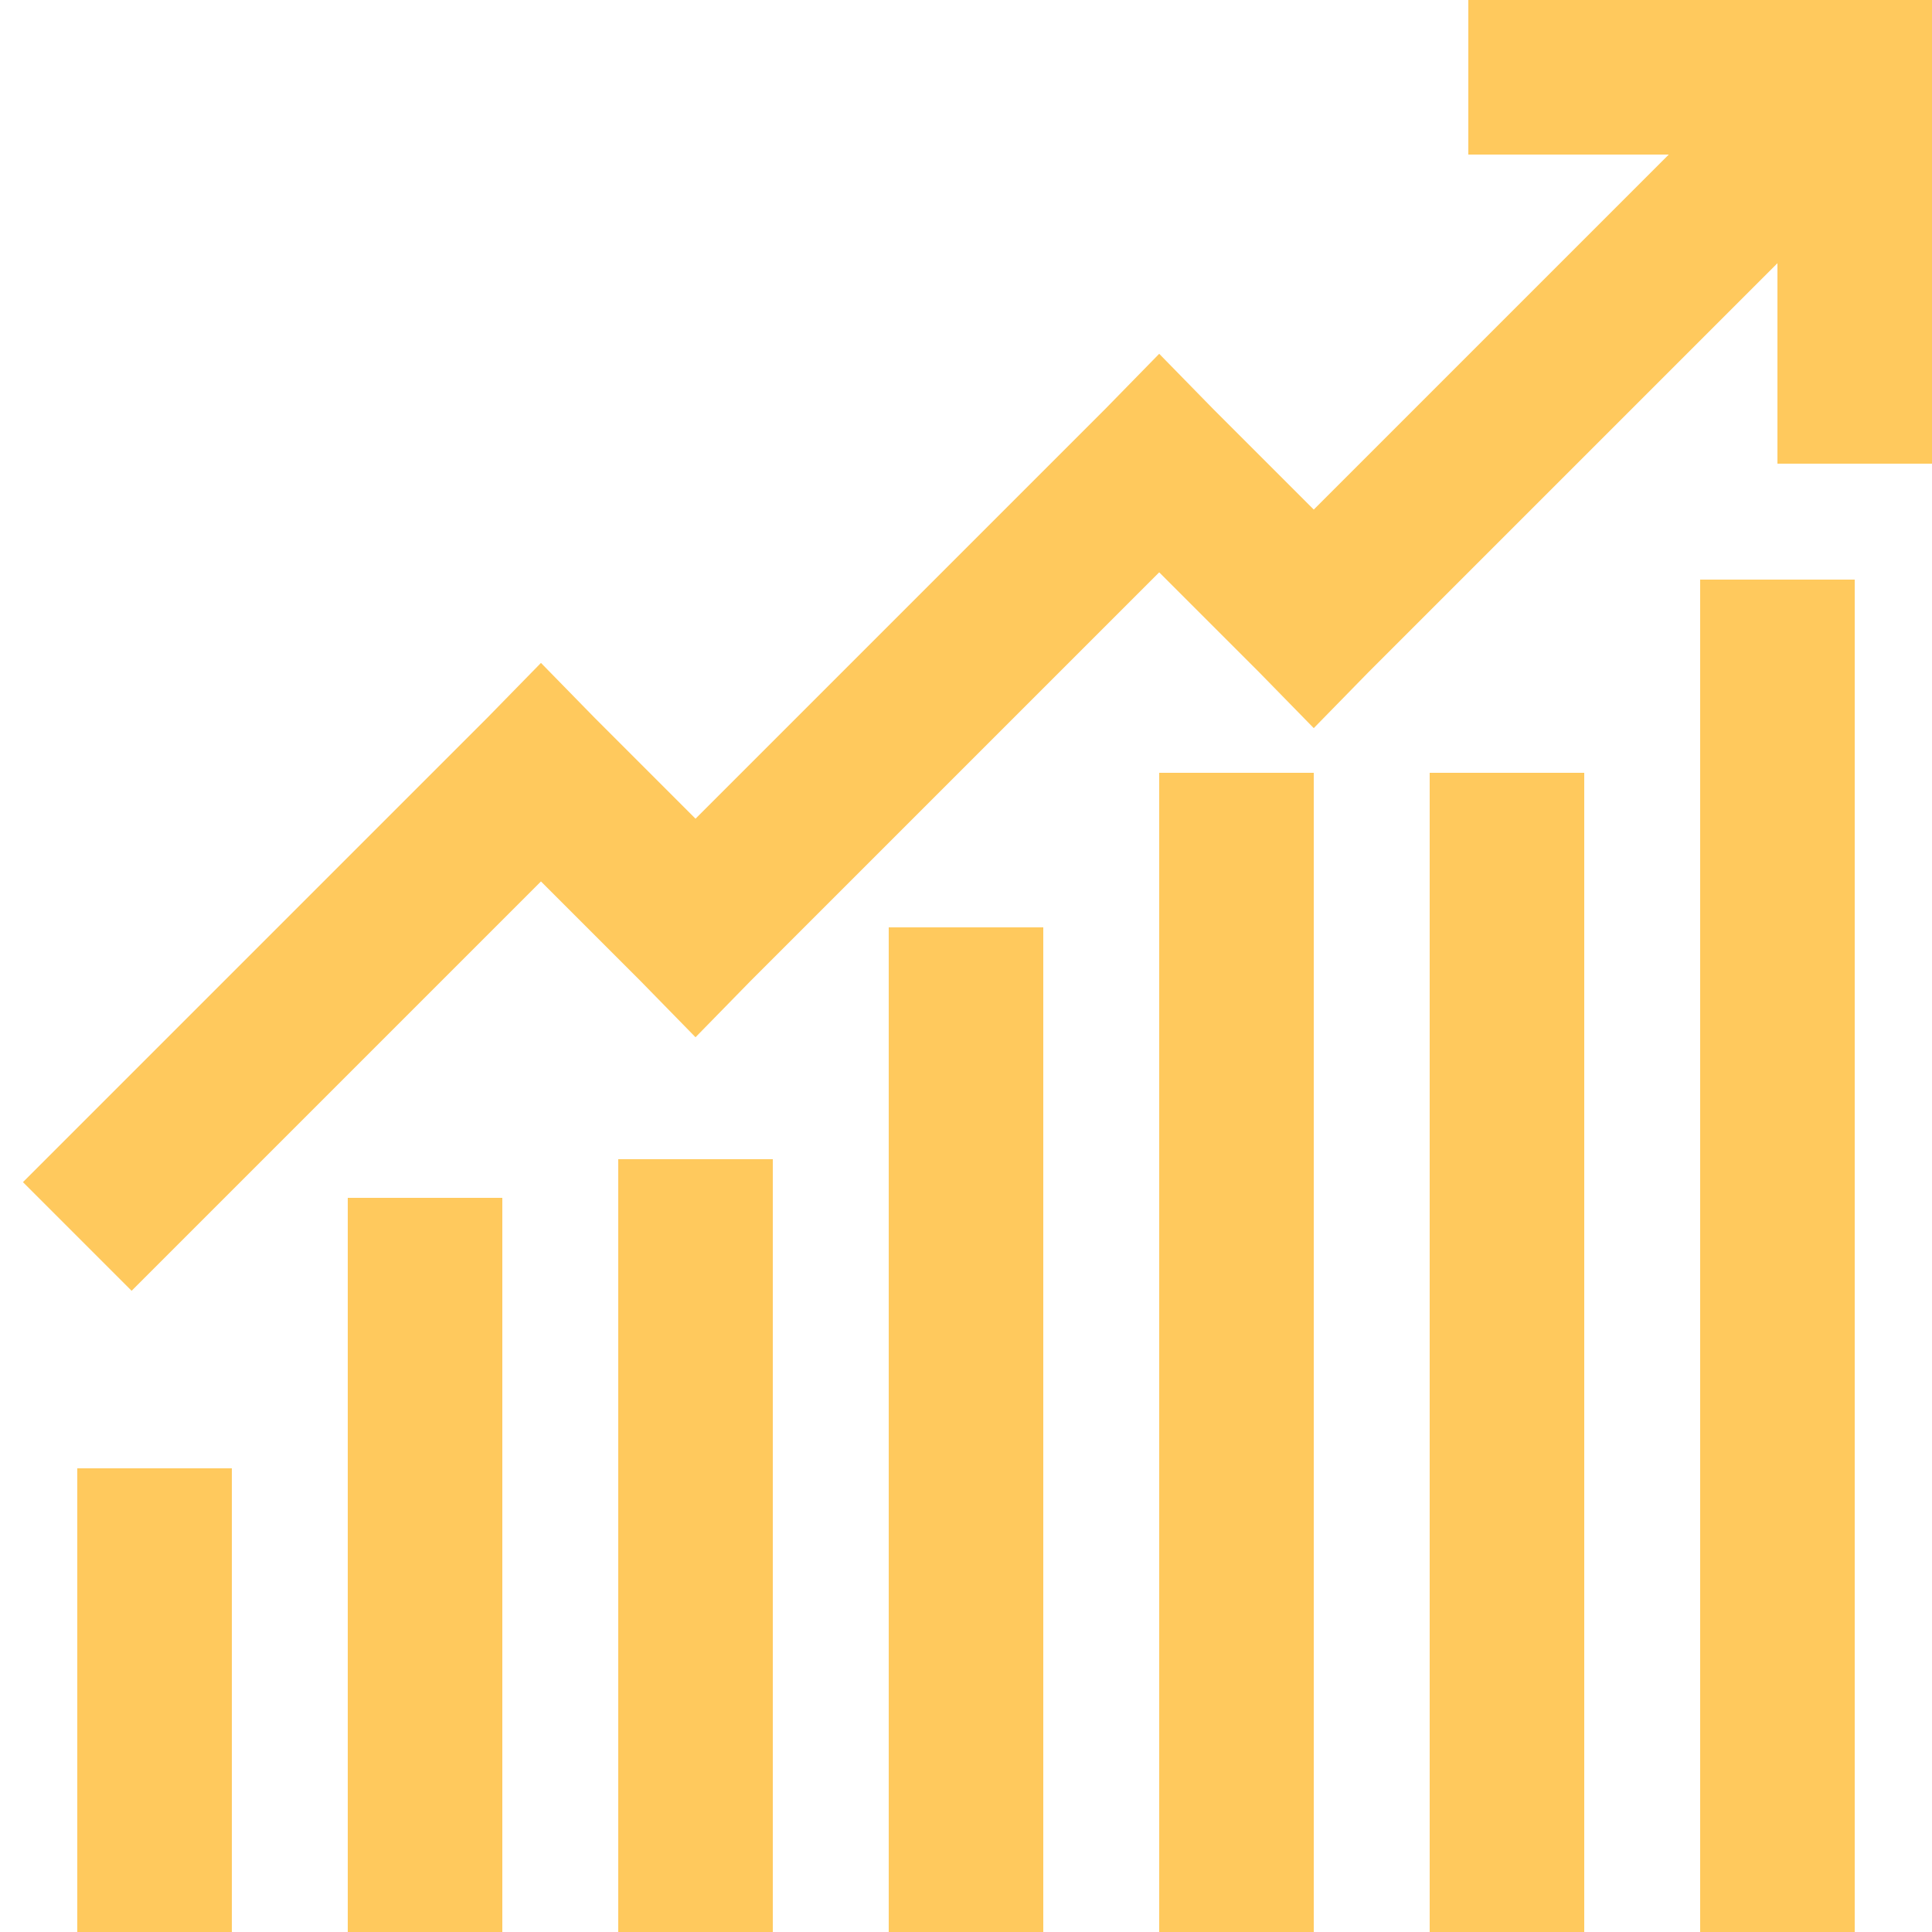
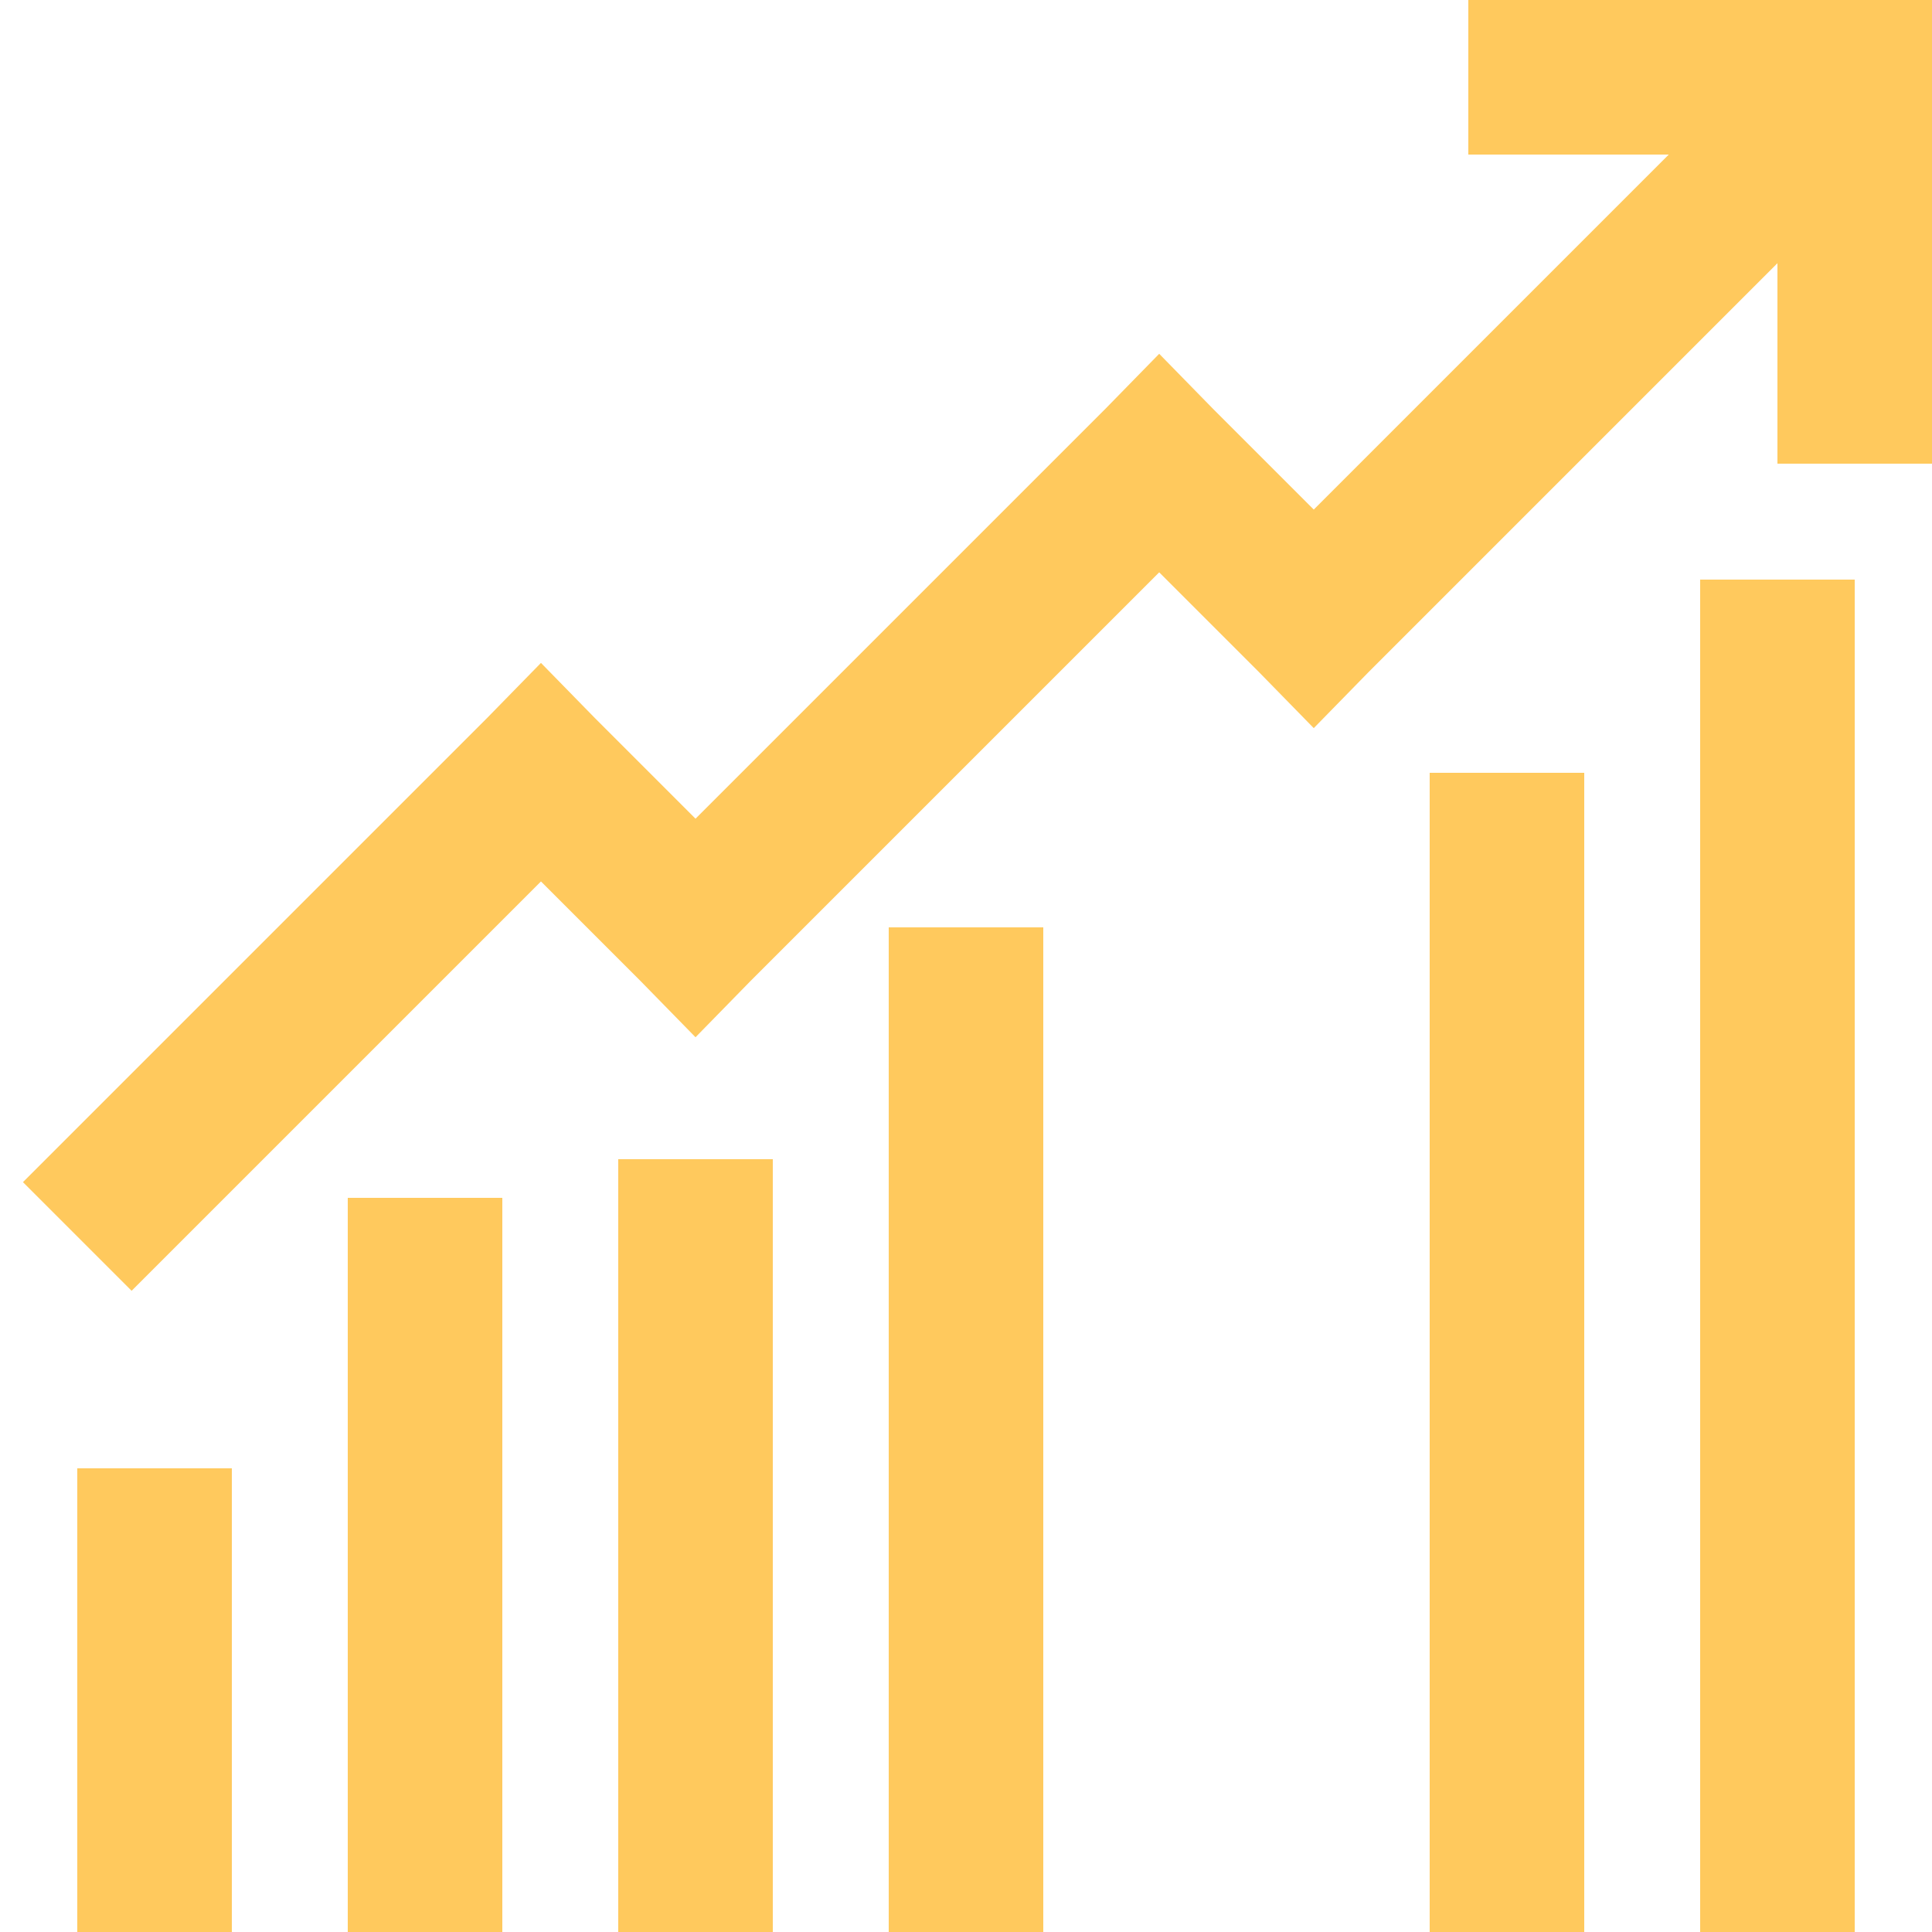
<svg xmlns="http://www.w3.org/2000/svg" width="50" height="50" viewBox="0 0 50 50" fill="none">
-   <path d="M38 0V4H43.188L34 13.188L31.406 10.594L30 9.156L28.594 10.594L18 21.188L15.406 18.594L14 17.156L12.594 18.594L0.594 30.594L3.406 33.406L14 22.812L16.594 25.406L18 26.844L19.406 25.406L30 14.812L32.594 17.406L34 18.844L35.406 17.406L46 6.812V12H50V0H38ZM44 15V50H48V15H44ZM30 20V50H34V20H30ZM37 20V50H41V20H37ZM23 24V50H27V24H23ZM16 30V50H20V30H16ZM9 31V50H13V31H9ZM2 38V50H6V38H2Z" fill="#FFC95D" />
+   <path d="M38 0V4H43.188L34 13.188L31.406 10.594L30 9.156L28.594 10.594L18 21.188L15.406 18.594L14 17.156L12.594 18.594L0.594 30.594L3.406 33.406L14 22.812L16.594 25.406L18 26.844L19.406 25.406L30 14.812L32.594 17.406L34 18.844L35.406 17.406L46 6.812V12H50V0H38ZM44 15V50H48V15H44ZM30 20V50H34H30ZM37 20V50H41V20H37ZM23 24V50H27V24H23ZM16 30V50H20V30H16ZM9 31V50H13V31H9ZM2 38V50H6V38H2Z" fill="#FFC95D" />
</svg>